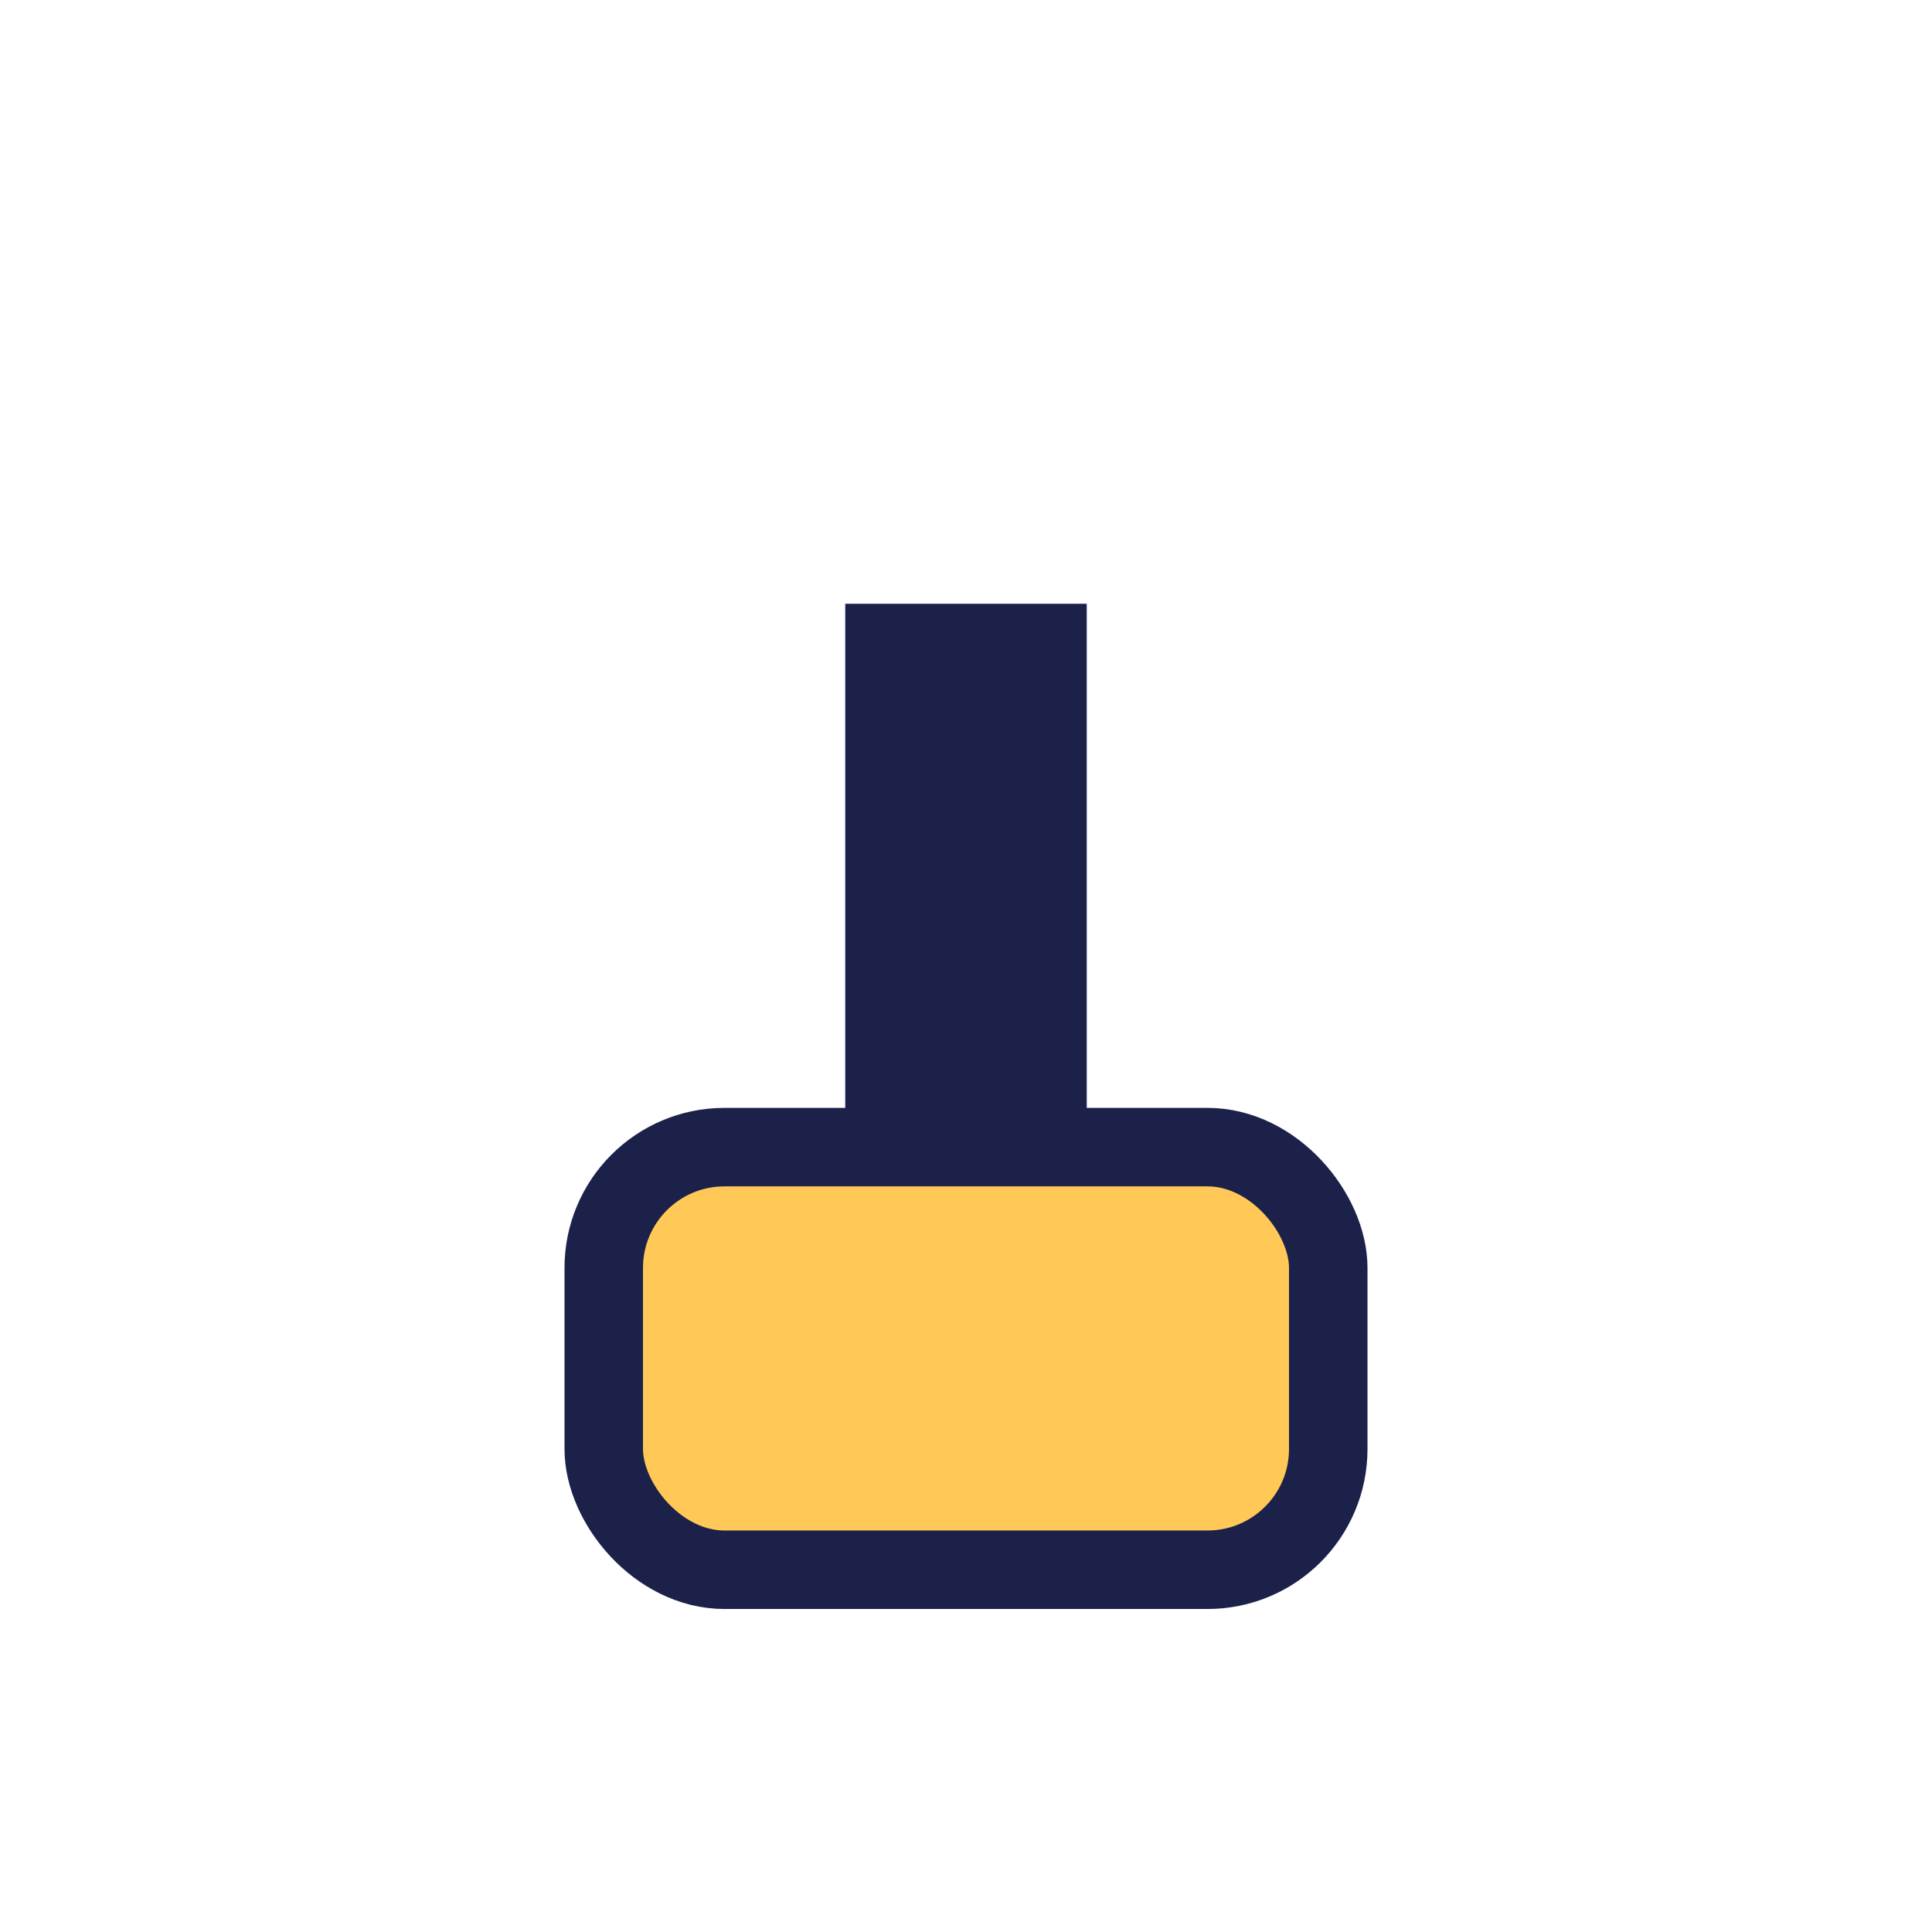
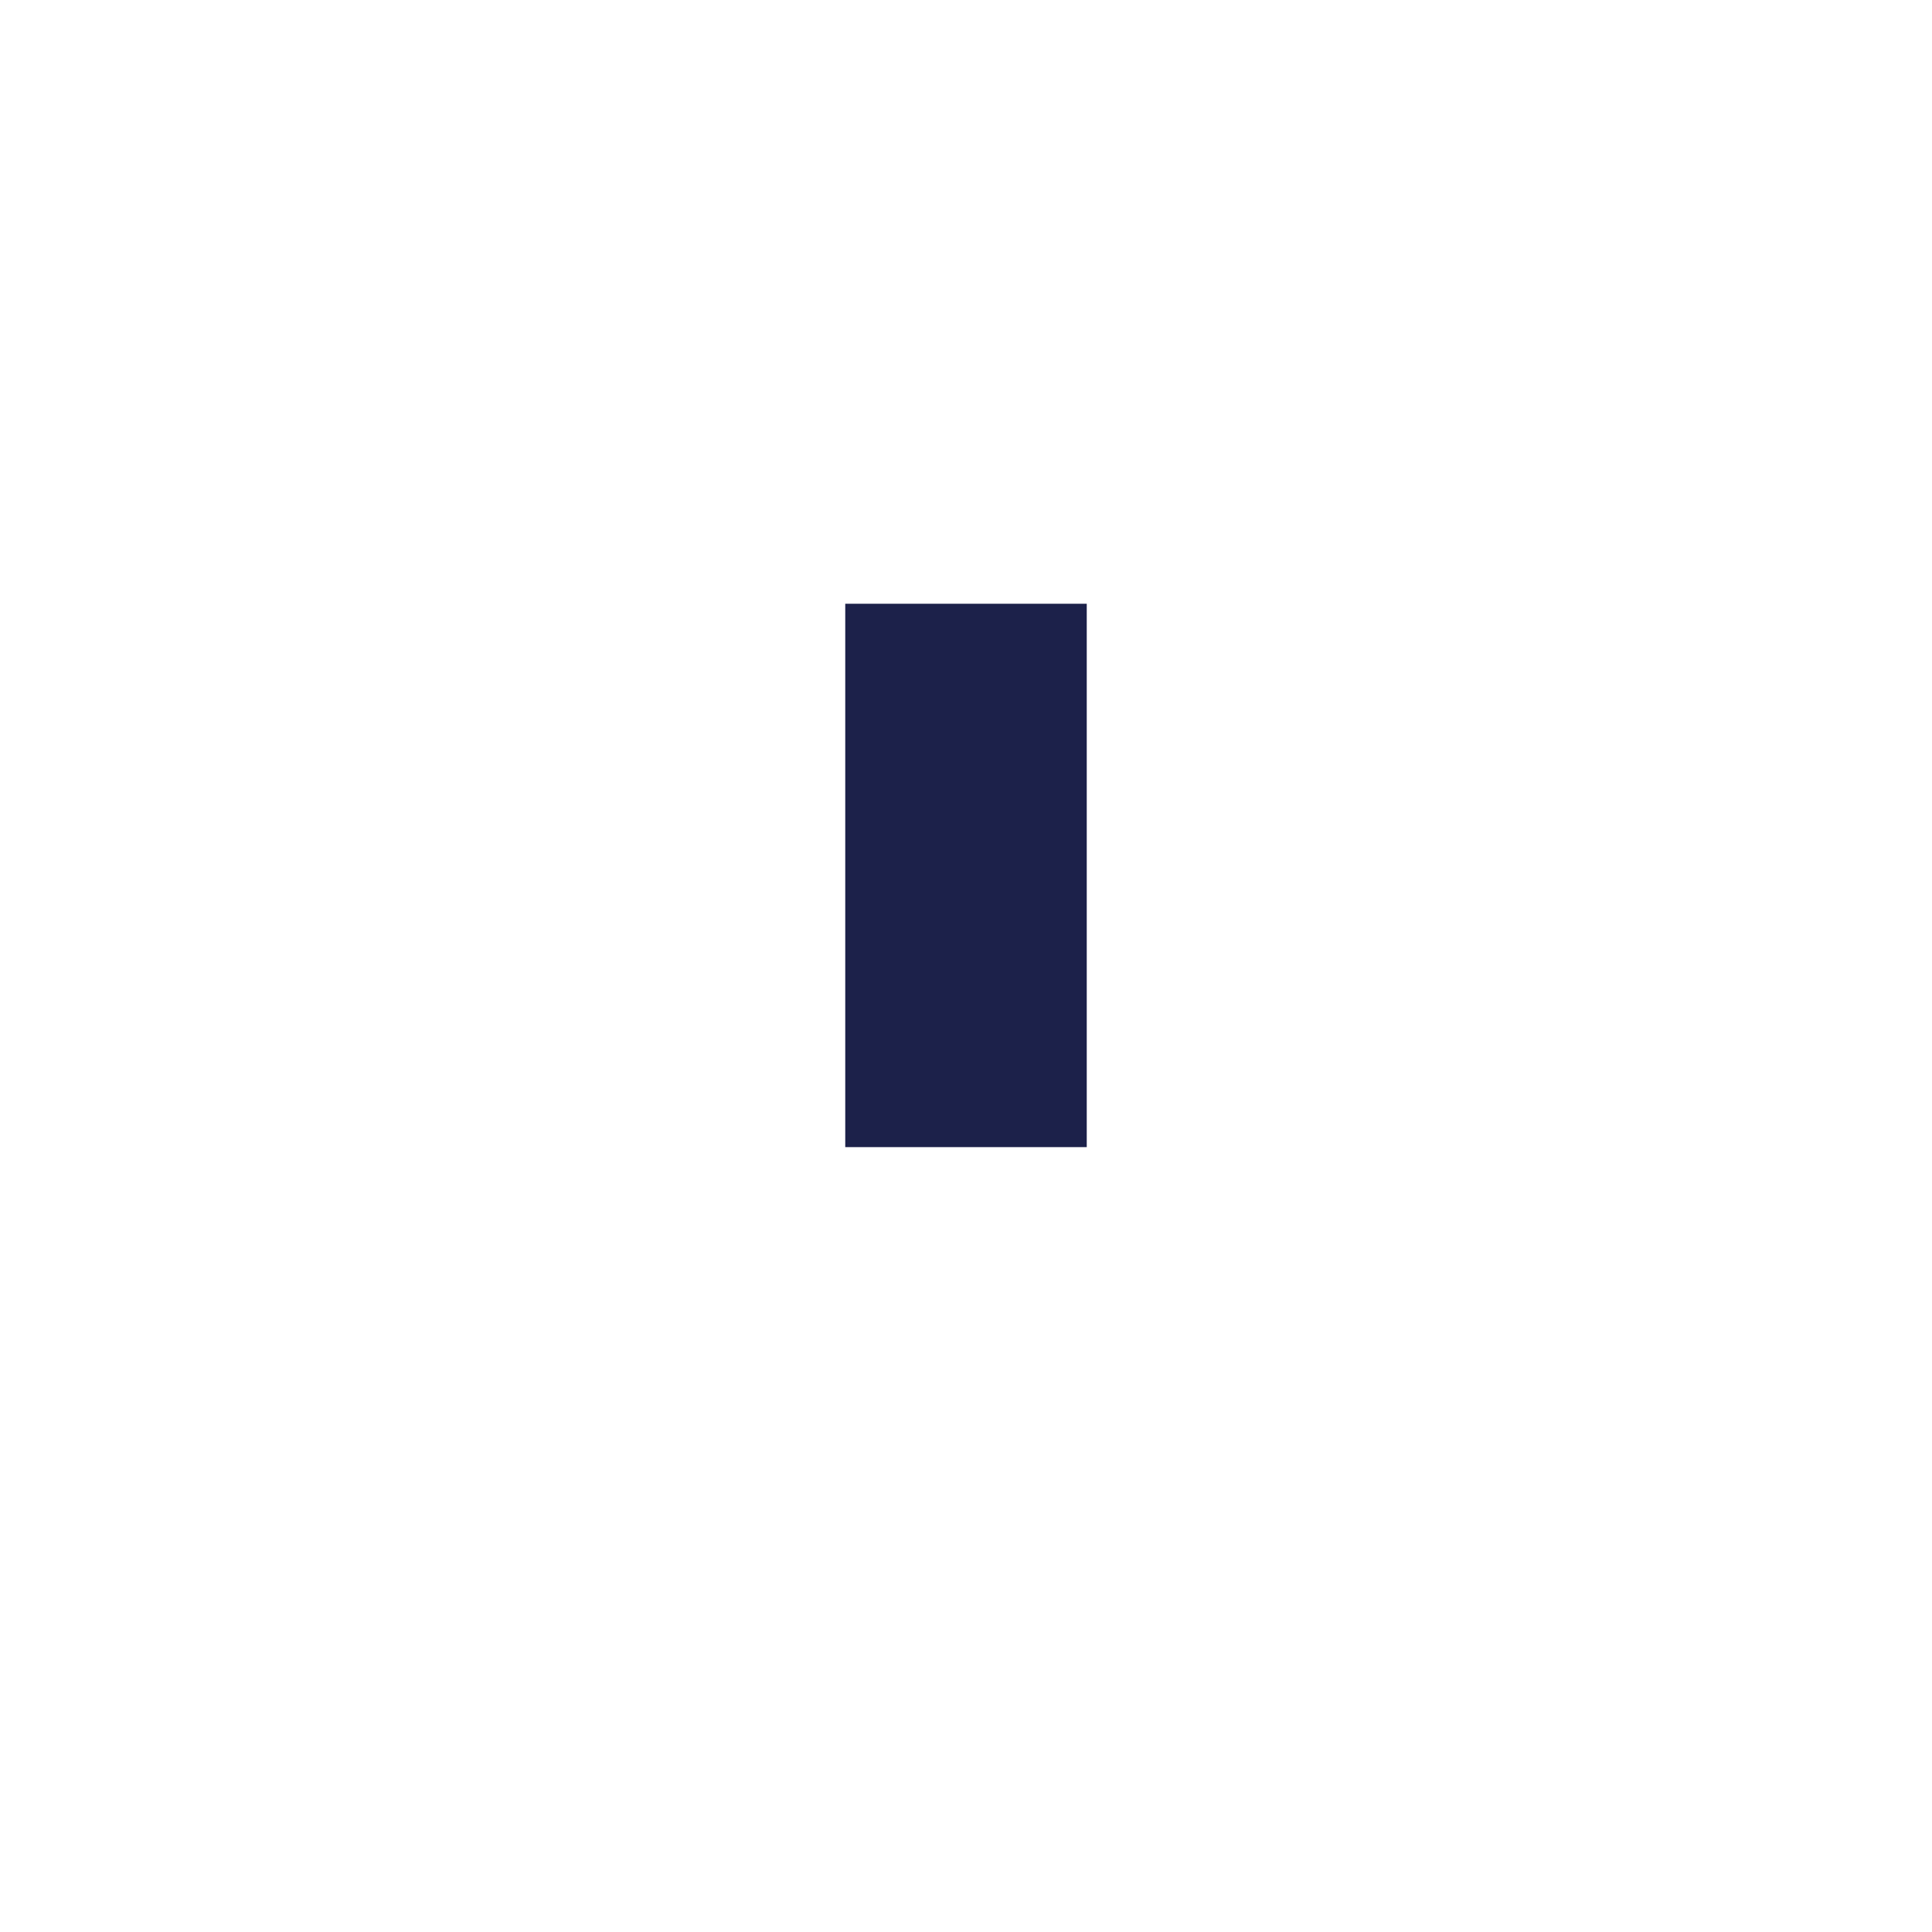
<svg xmlns="http://www.w3.org/2000/svg" width="32" height="32" viewBox="0 0 32 32">
-   <rect x="10" y="19" width="12" height="7" rx="2" fill="#FFC857" stroke="#1C214A" stroke-width="1.3" />
  <rect x="14" y="10" width="4" height="9" fill="#1C214A" />
</svg>